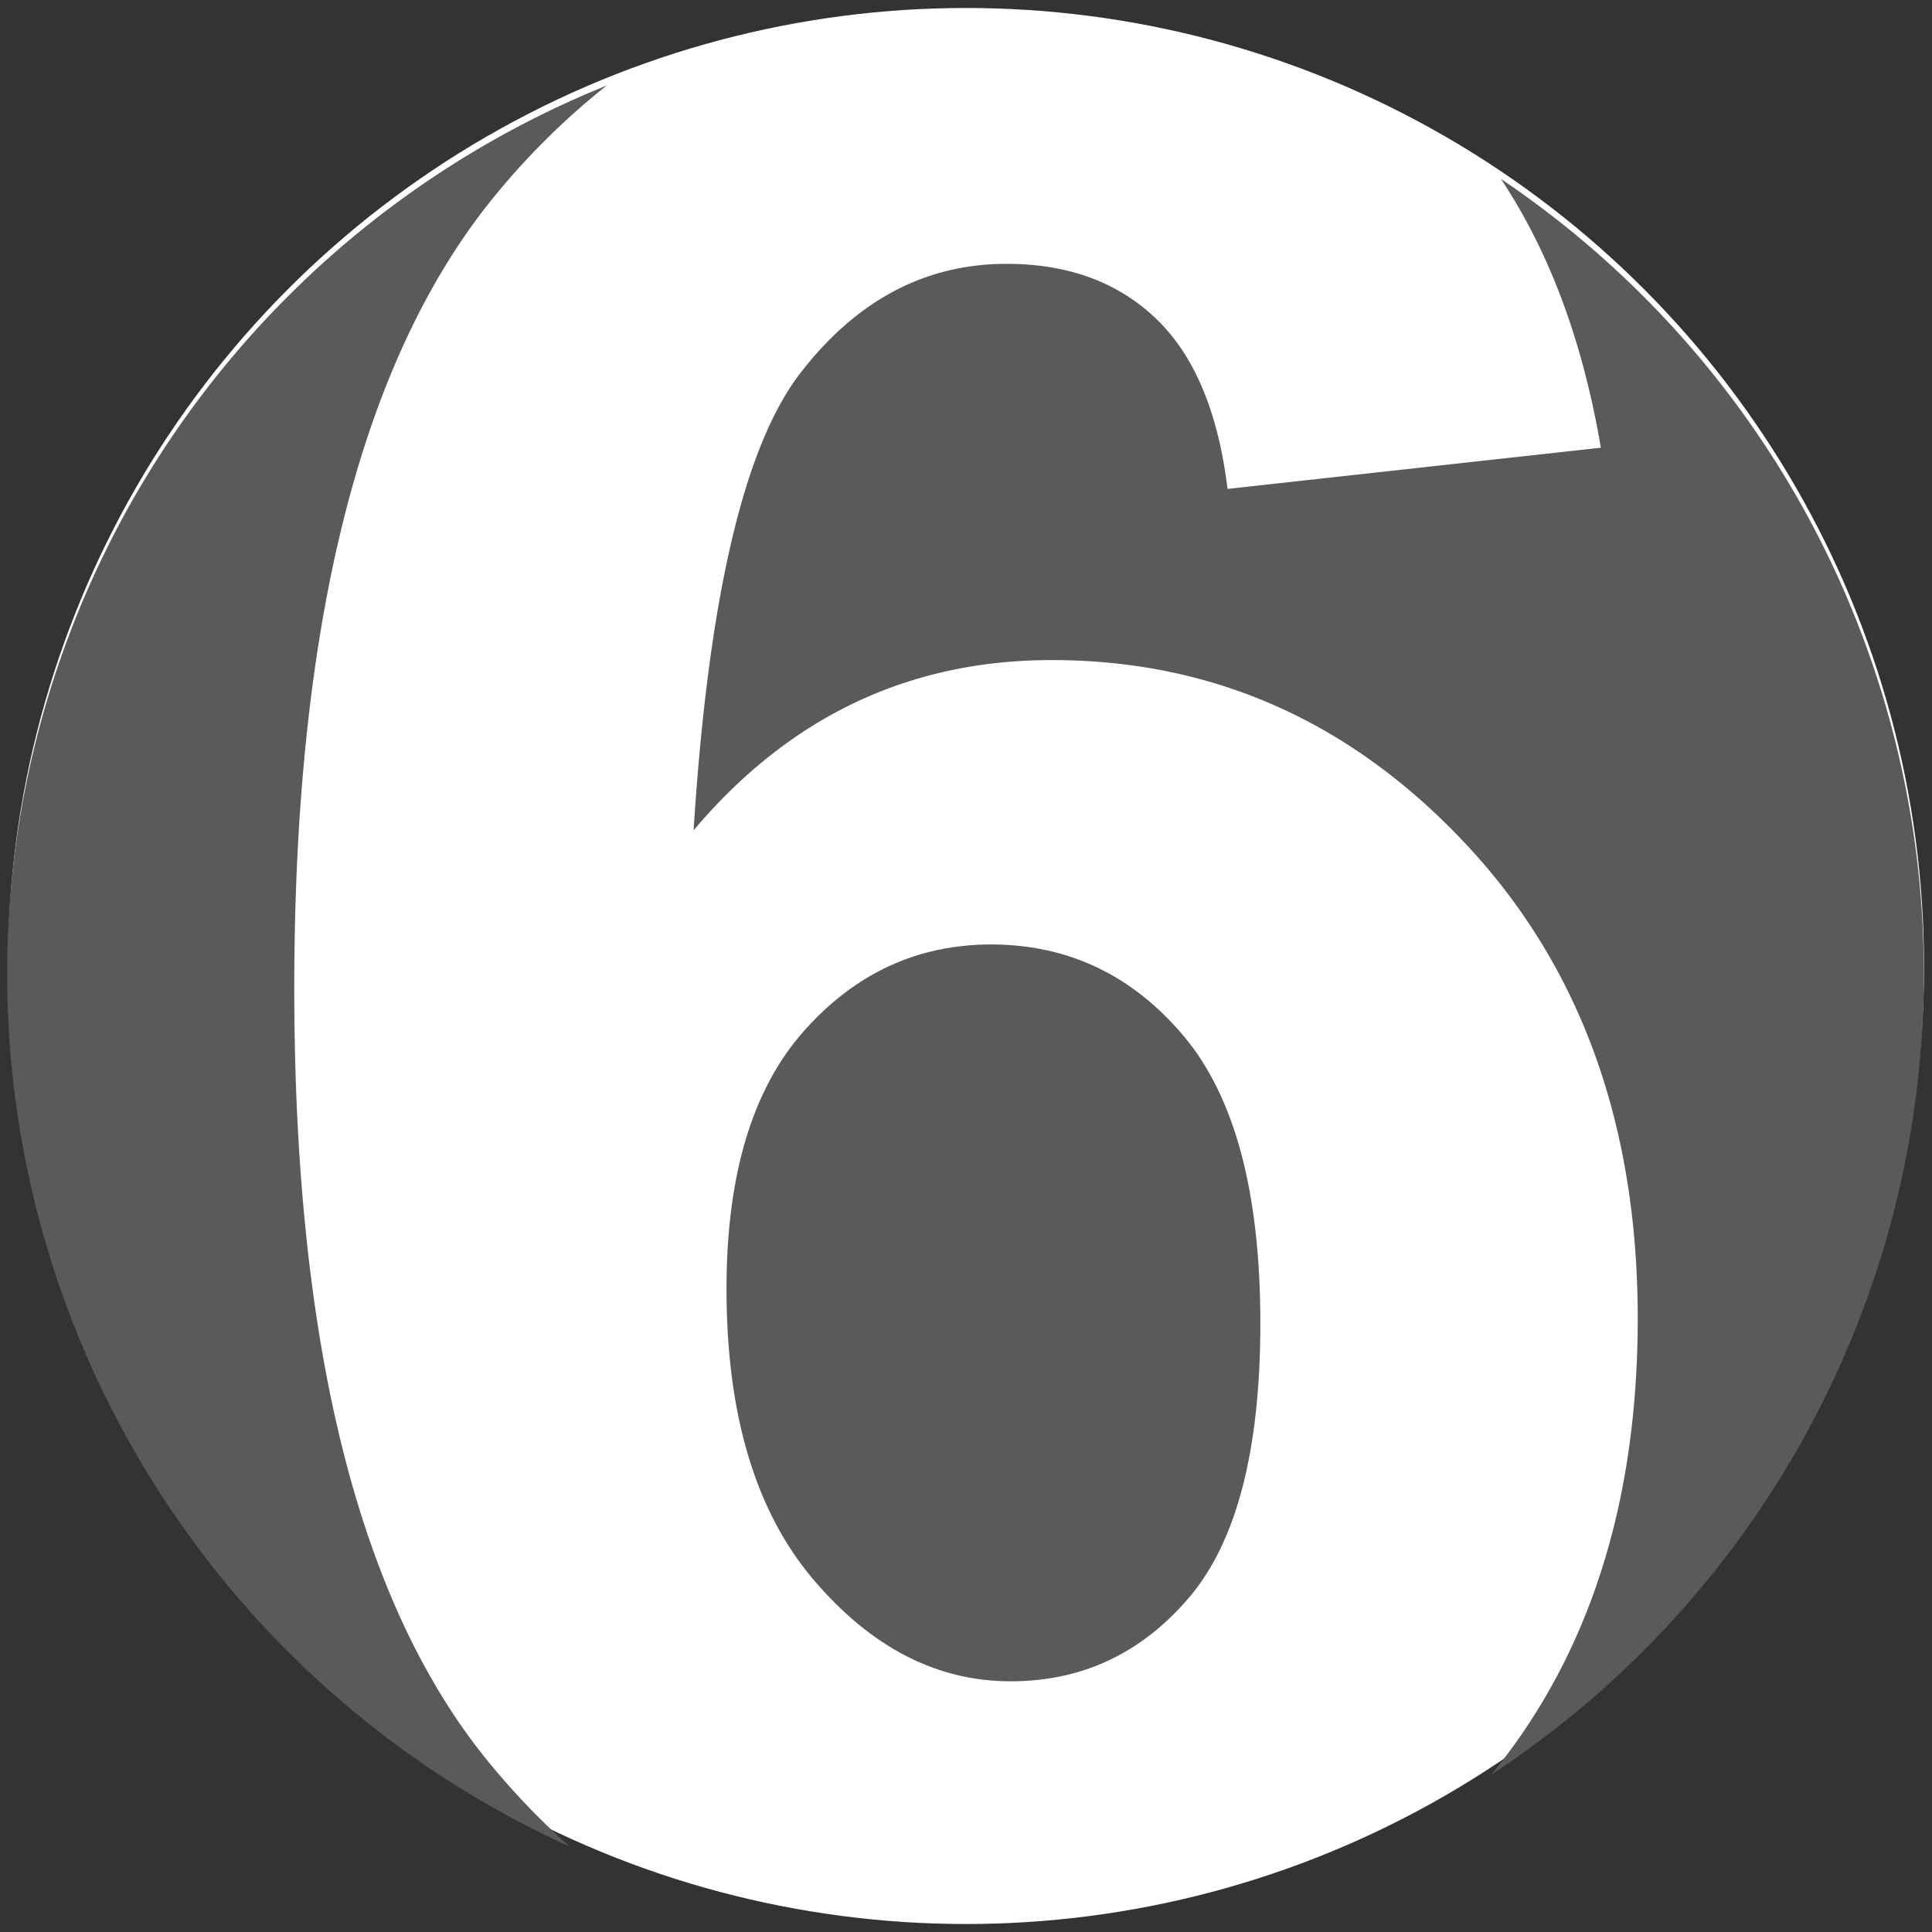
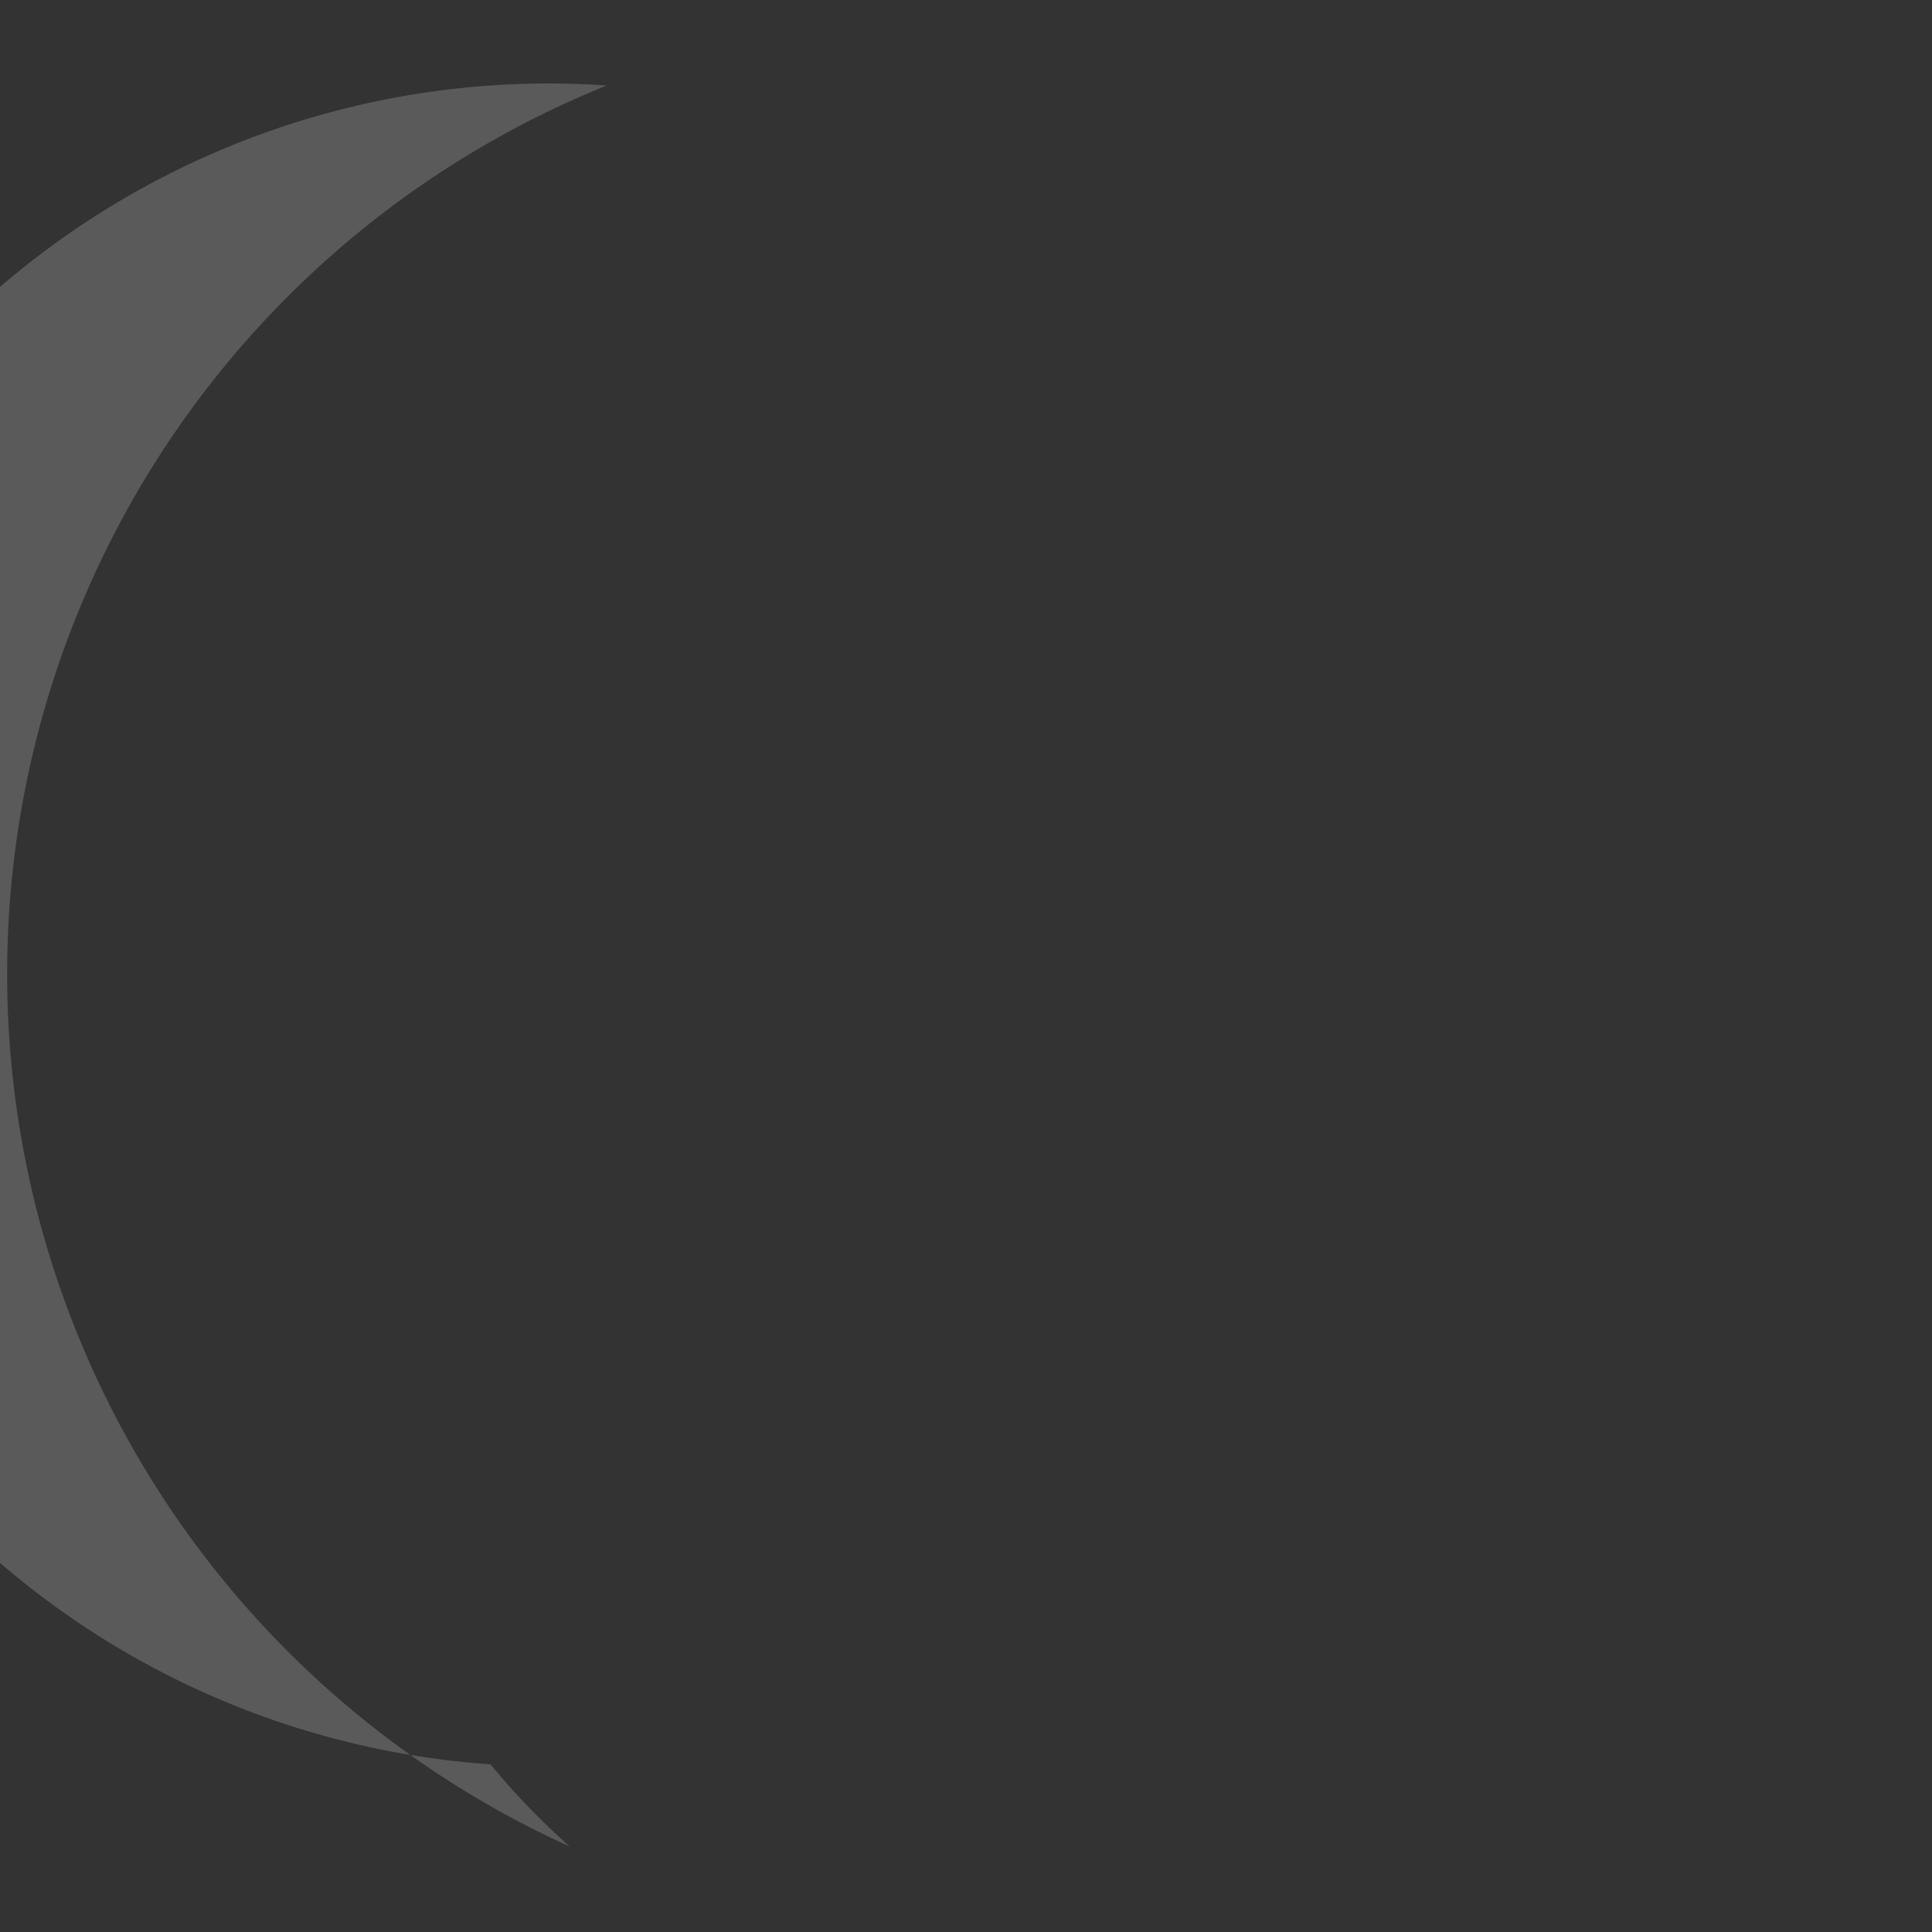
<svg xmlns="http://www.w3.org/2000/svg" id="Layer_1" data-name="Layer 1" viewBox="0 0 242 242">
  <rect x="0" y="0" width="242" height="242" fill="#333333" stroke="none" />
  <defs>
    <style>.cls-1{fill:#fff;}.cls-2{fill:#5a5a5a;}</style>
  </defs>
  <title>ico-calidad-06</title>
-   <circle class="cls-1" cx="121" cy="121" r="120" />
-   <path class="cls-2" d="M124.18,118.3q-13.92,0-23.55,10.92T91,161.44Q91,185,101.84,197.8t24.75,12.8q13.4,0,22.34-10.48t8.94-34.38q0-24.59-9.63-36T124.18,118.3Z" />
-   <path class="cls-2" d="M61.44,221q-24.57-29.66-24.58-97.2,0-69.27,25.61-99.86A91.3,91.3,0,0,1,76,10.71a120,120,0,0,0-4.65,220.58A92.62,92.62,0,0,1,61.44,221Z" />
-   <path class="cls-2" d="M188,22.41q9.15,13.77,12.52,33.67l-46.76,5.16Q152,46.8,144.81,39.92t-18.74-6.87q-15.3,0-25.87,13.75T86.88,104q18-21.32,44.86-21.32,30.25,0,51.83,23t21.57,59.48q0,34.74-18.33,57.12A120,120,0,0,0,188,22.41Z" />
+   <path class="cls-2" d="M61.44,221A91.3,91.3,0,0,1,76,10.71a120,120,0,0,0-4.65,220.58A92.62,92.62,0,0,1,61.44,221Z" />
</svg>